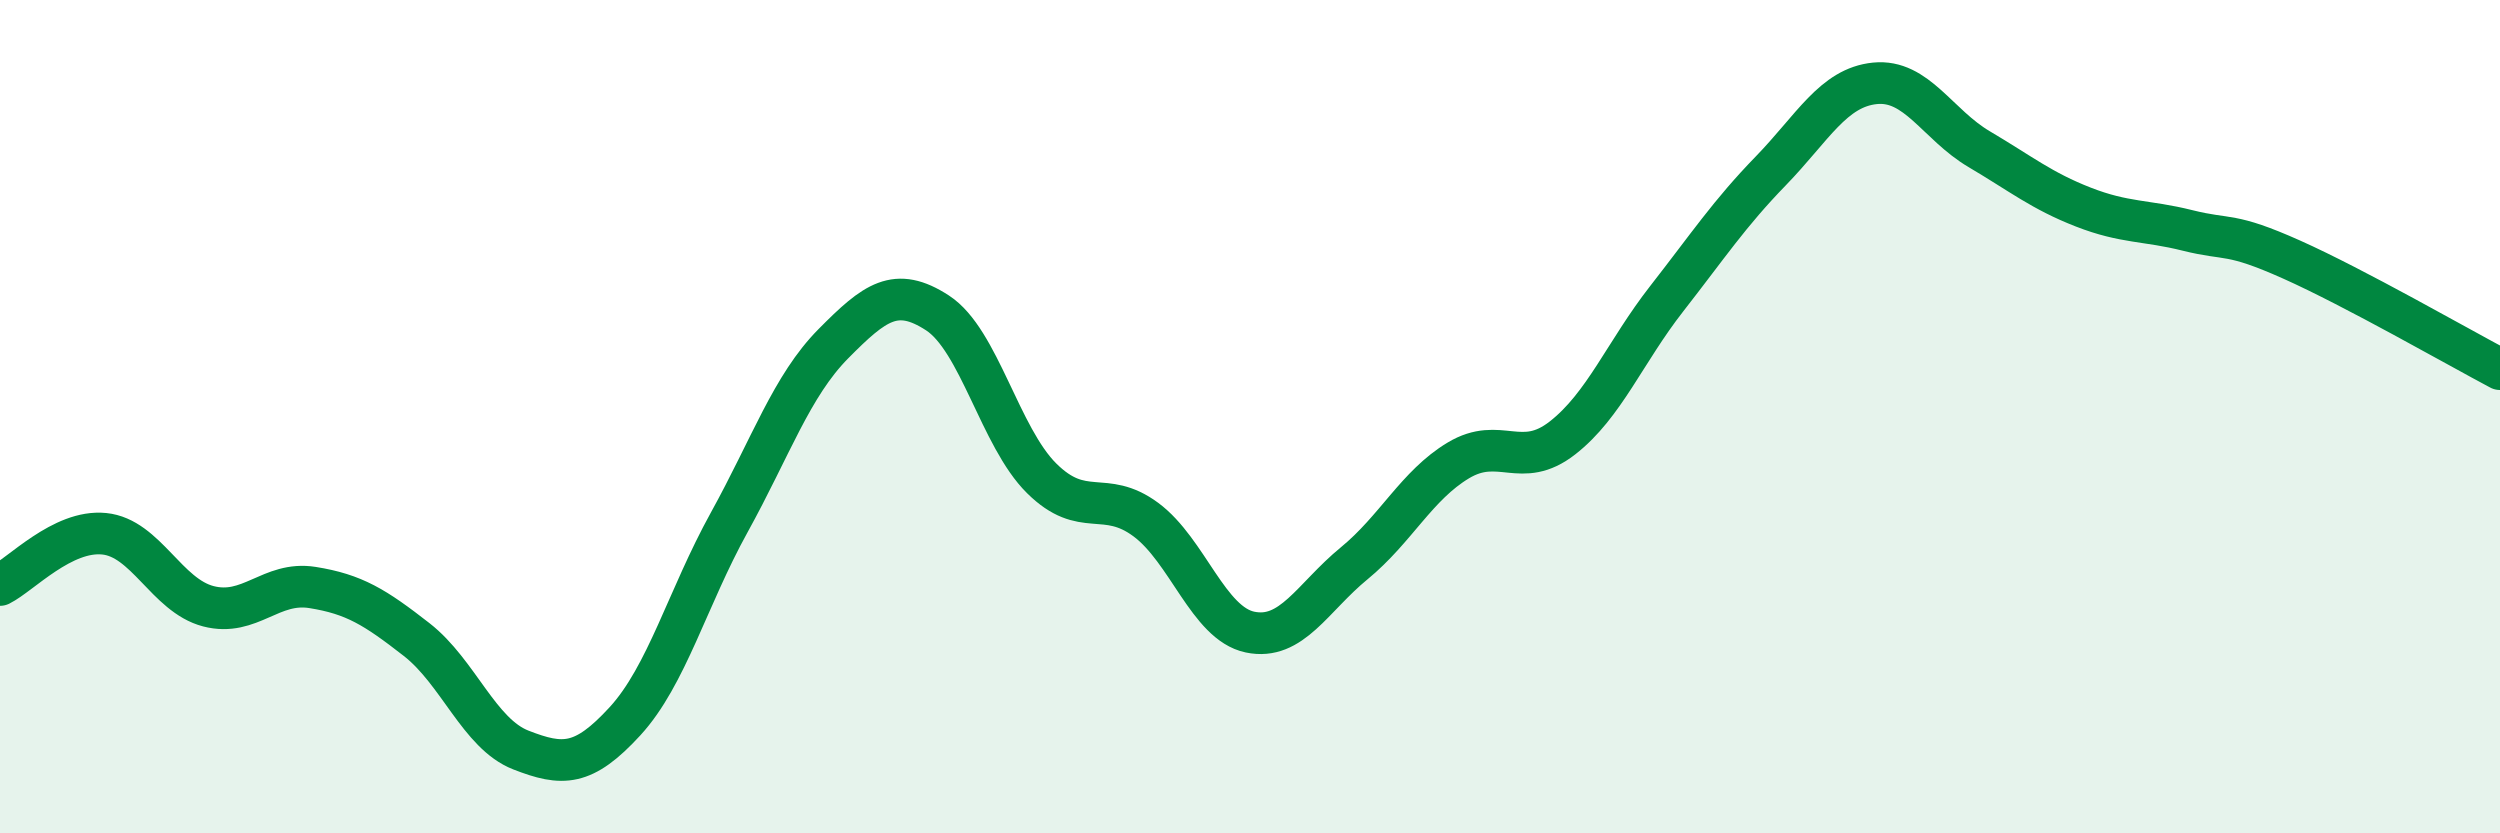
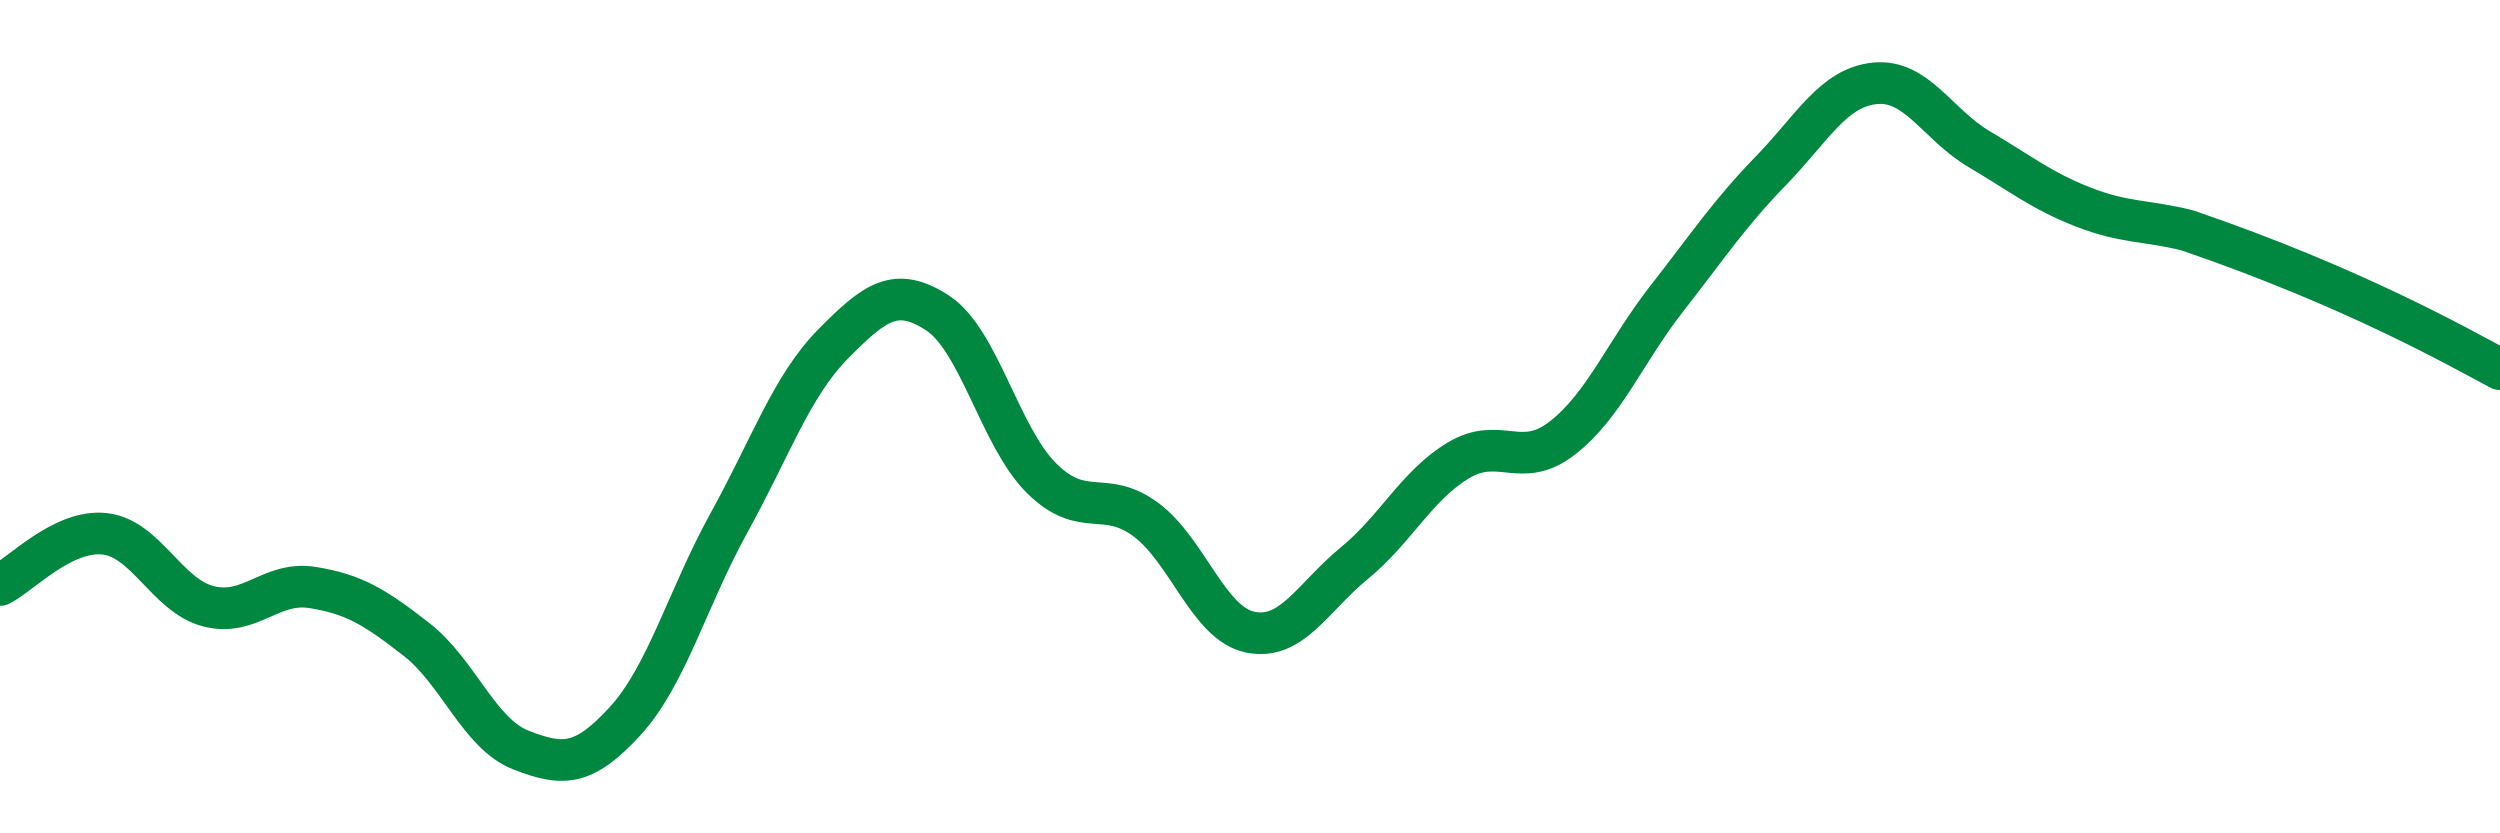
<svg xmlns="http://www.w3.org/2000/svg" width="60" height="20" viewBox="0 0 60 20">
-   <path d="M 0,14.04 C 0.5,13.79 1.5,12.71 2.5,12.81 C 3.5,12.91 4,14.29 5,14.55 C 6,14.81 6.5,13.94 7.5,14.1 C 8.5,14.26 9,14.57 10,15.35 C 11,16.13 11.5,17.61 12.5,18 C 13.5,18.39 14,18.4 15,17.31 C 16,16.22 16.5,14.35 17.5,12.54 C 18.5,10.73 19,9.26 20,8.25 C 21,7.24 21.5,6.86 22.5,7.51 C 23.5,8.16 24,10.49 25,11.48 C 26,12.47 26.5,11.73 27.5,12.47 C 28.5,13.21 29,14.96 30,15.17 C 31,15.38 31.5,14.34 32.5,13.52 C 33.5,12.7 34,11.65 35,11.05 C 36,10.45 36.5,11.29 37.5,10.51 C 38.5,9.73 39,8.45 40,7.17 C 41,5.89 41.5,5.13 42.5,4.1 C 43.5,3.07 44,2.1 45,2 C 46,1.9 46.5,2.99 47.5,3.58 C 48.5,4.17 49,4.58 50,4.97 C 51,5.36 51.5,5.28 52.5,5.53 C 53.5,5.78 53.5,5.56 55,6.23 C 56.5,6.9 59,8.33 60,8.86L60 20L0 20Z" fill="#008740" opacity="0.1" stroke-linecap="round" stroke-linejoin="round" />
-   <path d="M 0,14.04 C 0.5,13.79 1.5,12.71 2.5,12.81 C 3.5,12.91 4,14.29 5,14.55 C 6,14.81 6.5,13.94 7.5,14.1 C 8.5,14.26 9,14.57 10,15.35 C 11,16.13 11.5,17.61 12.5,18 C 13.5,18.39 14,18.4 15,17.31 C 16,16.22 16.5,14.35 17.5,12.54 C 18.5,10.73 19,9.26 20,8.25 C 21,7.24 21.5,6.86 22.5,7.51 C 23.5,8.16 24,10.49 25,11.48 C 26,12.47 26.5,11.73 27.5,12.47 C 28.5,13.21 29,14.96 30,15.17 C 31,15.38 31.5,14.34 32.5,13.52 C 33.5,12.7 34,11.65 35,11.05 C 36,10.45 36.5,11.29 37.5,10.51 C 38.5,9.73 39,8.45 40,7.17 C 41,5.89 41.5,5.13 42.5,4.1 C 43.5,3.07 44,2.1 45,2 C 46,1.9 46.5,2.99 47.5,3.58 C 48.5,4.17 49,4.58 50,4.97 C 51,5.36 51.5,5.28 52.5,5.53 C 53.5,5.78 53.5,5.56 55,6.23 C 56.5,6.9 59,8.33 60,8.86" stroke="#008740" stroke-width="1" fill="none" stroke-linecap="round" stroke-linejoin="round" />
+   <path d="M 0,14.04 C 0.5,13.79 1.5,12.71 2.5,12.81 C 3.5,12.91 4,14.29 5,14.55 C 6,14.81 6.5,13.94 7.5,14.1 C 8.5,14.26 9,14.57 10,15.35 C 11,16.13 11.5,17.61 12.5,18 C 13.5,18.39 14,18.4 15,17.31 C 16,16.22 16.5,14.35 17.5,12.54 C 18.5,10.73 19,9.26 20,8.25 C 21,7.24 21.5,6.86 22.5,7.51 C 23.5,8.16 24,10.49 25,11.48 C 26,12.47 26.5,11.73 27.5,12.47 C 28.5,13.21 29,14.96 30,15.17 C 31,15.38 31.5,14.34 32.5,13.52 C 33.5,12.7 34,11.65 35,11.05 C 36,10.45 36.5,11.29 37.5,10.51 C 38.5,9.73 39,8.45 40,7.17 C 41,5.89 41.5,5.13 42.5,4.1 C 43.5,3.07 44,2.1 45,2 C 46,1.9 46.5,2.99 47.5,3.58 C 48.5,4.17 49,4.58 50,4.97 C 51,5.36 51.5,5.28 52.5,5.53 C 56.5,6.9 59,8.33 60,8.86" stroke="#008740" stroke-width="1" fill="none" stroke-linecap="round" stroke-linejoin="round" />
</svg>